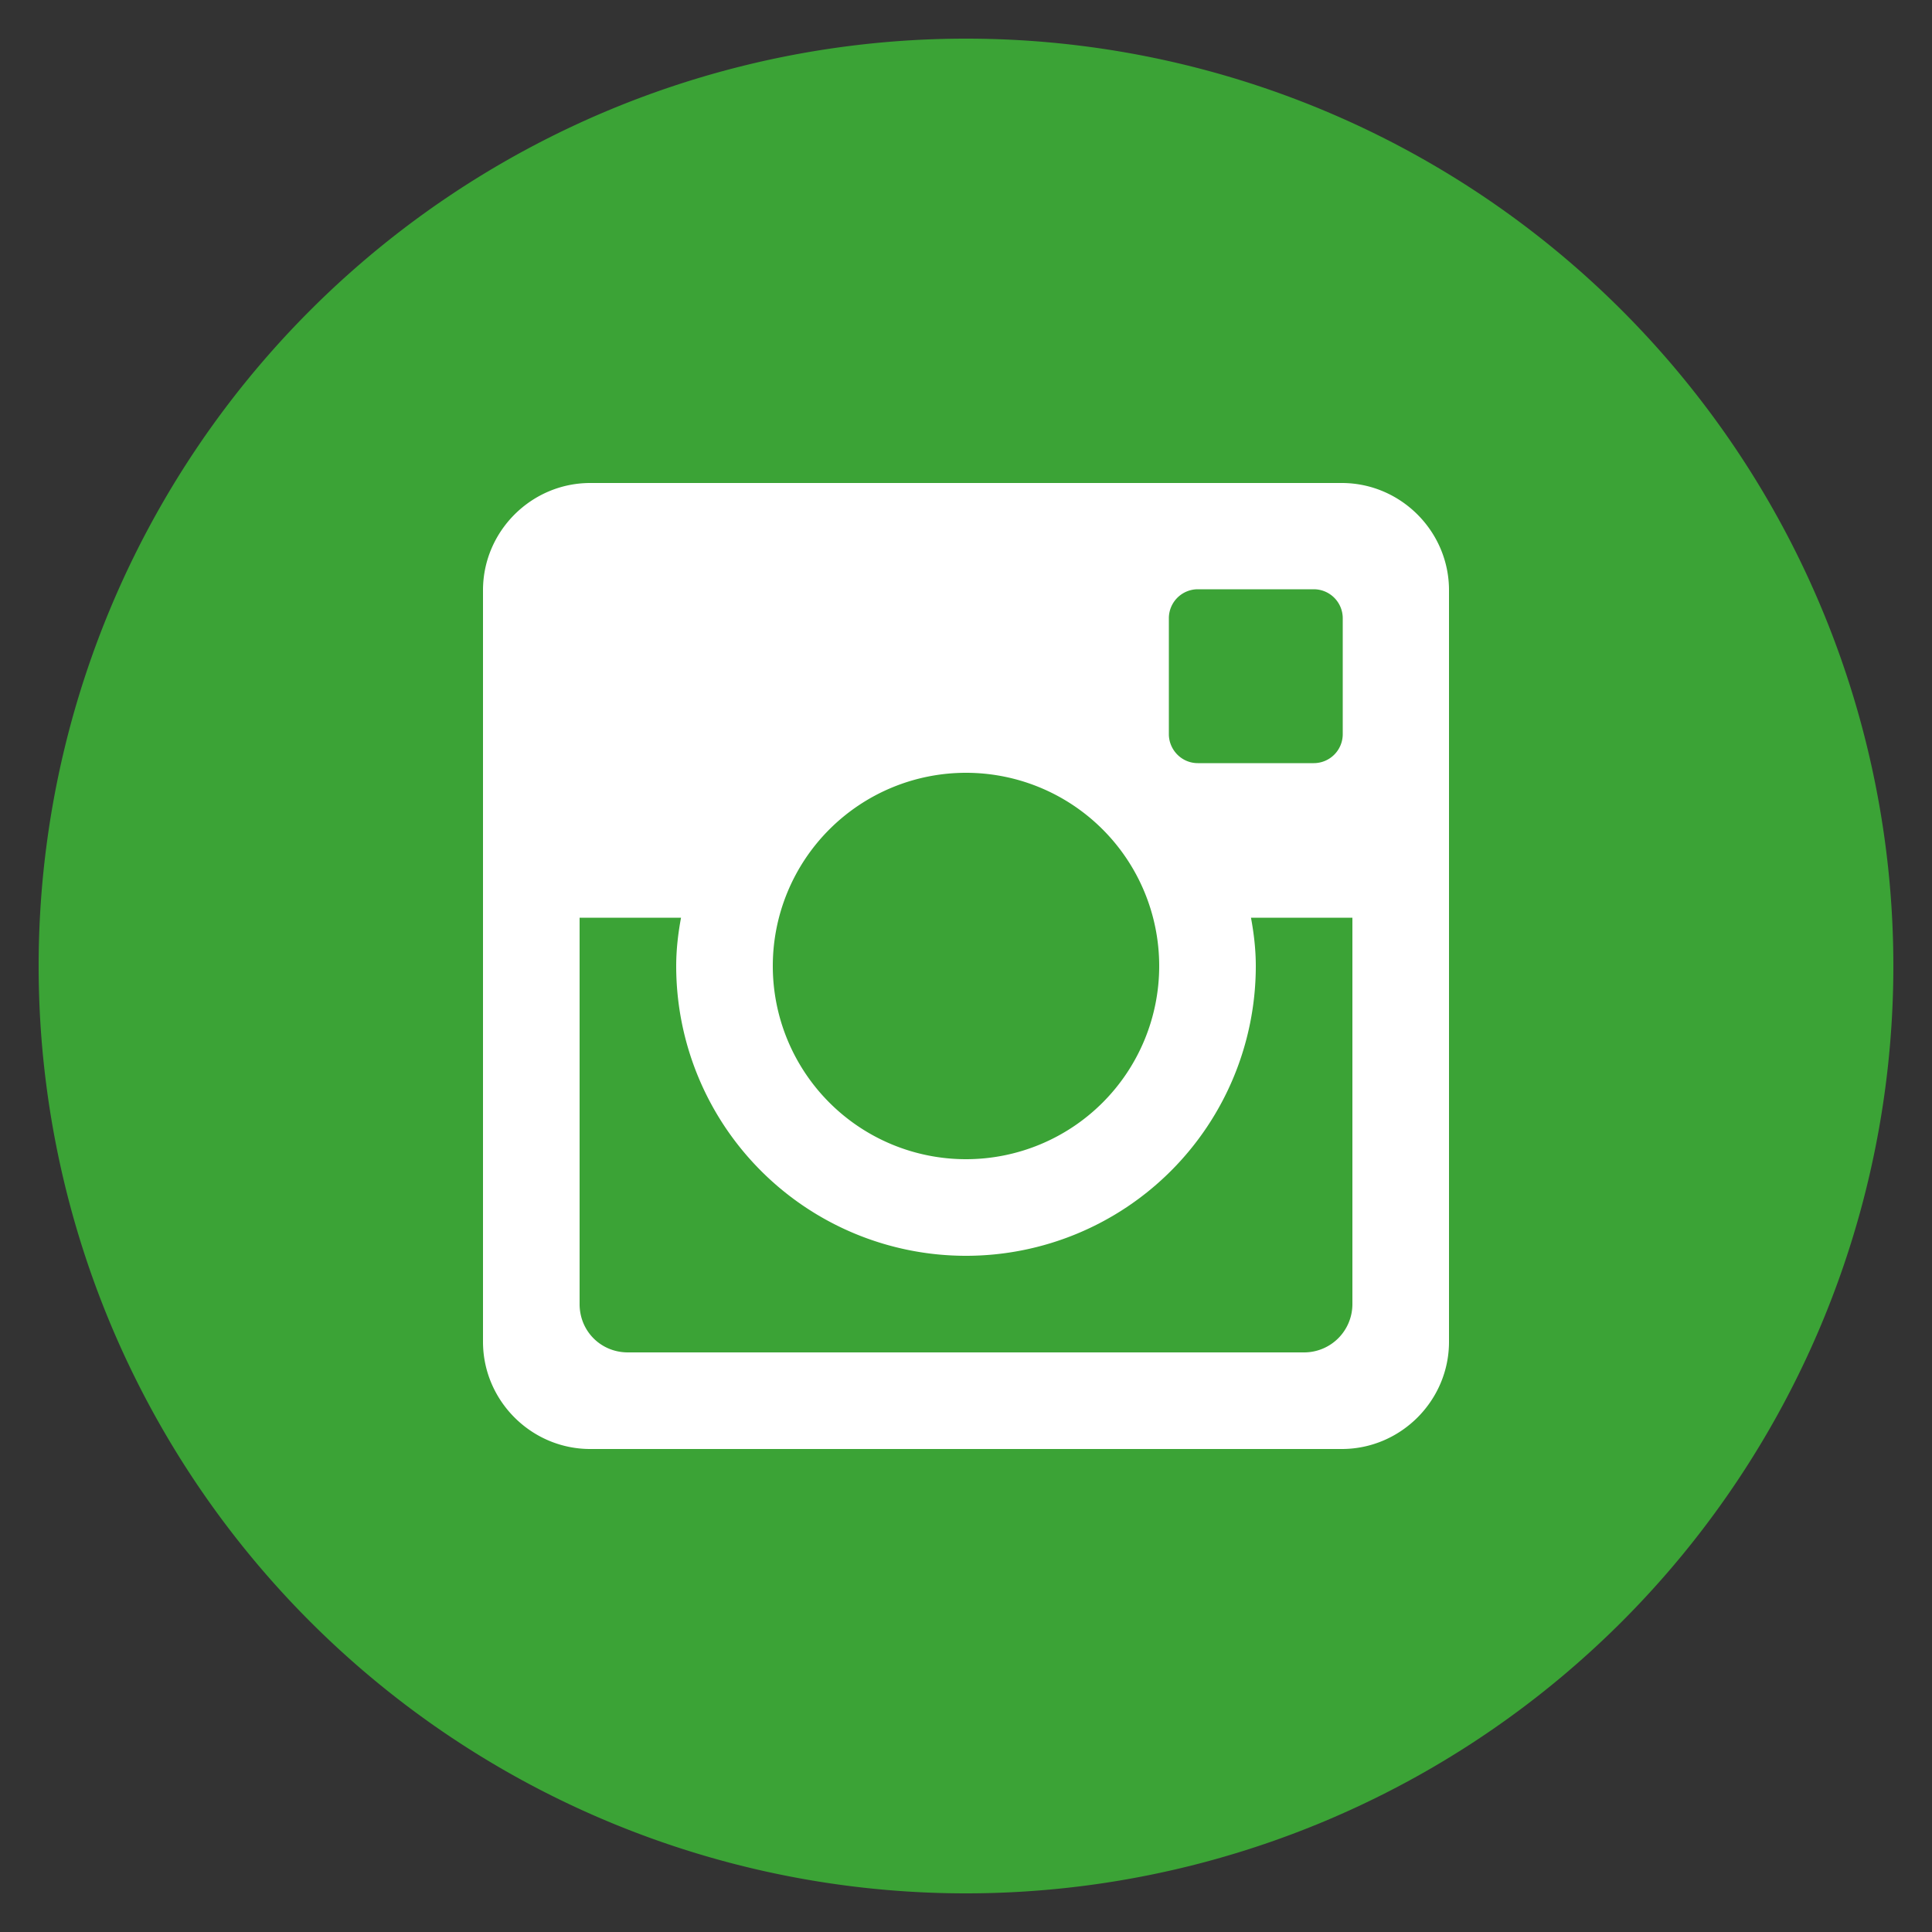
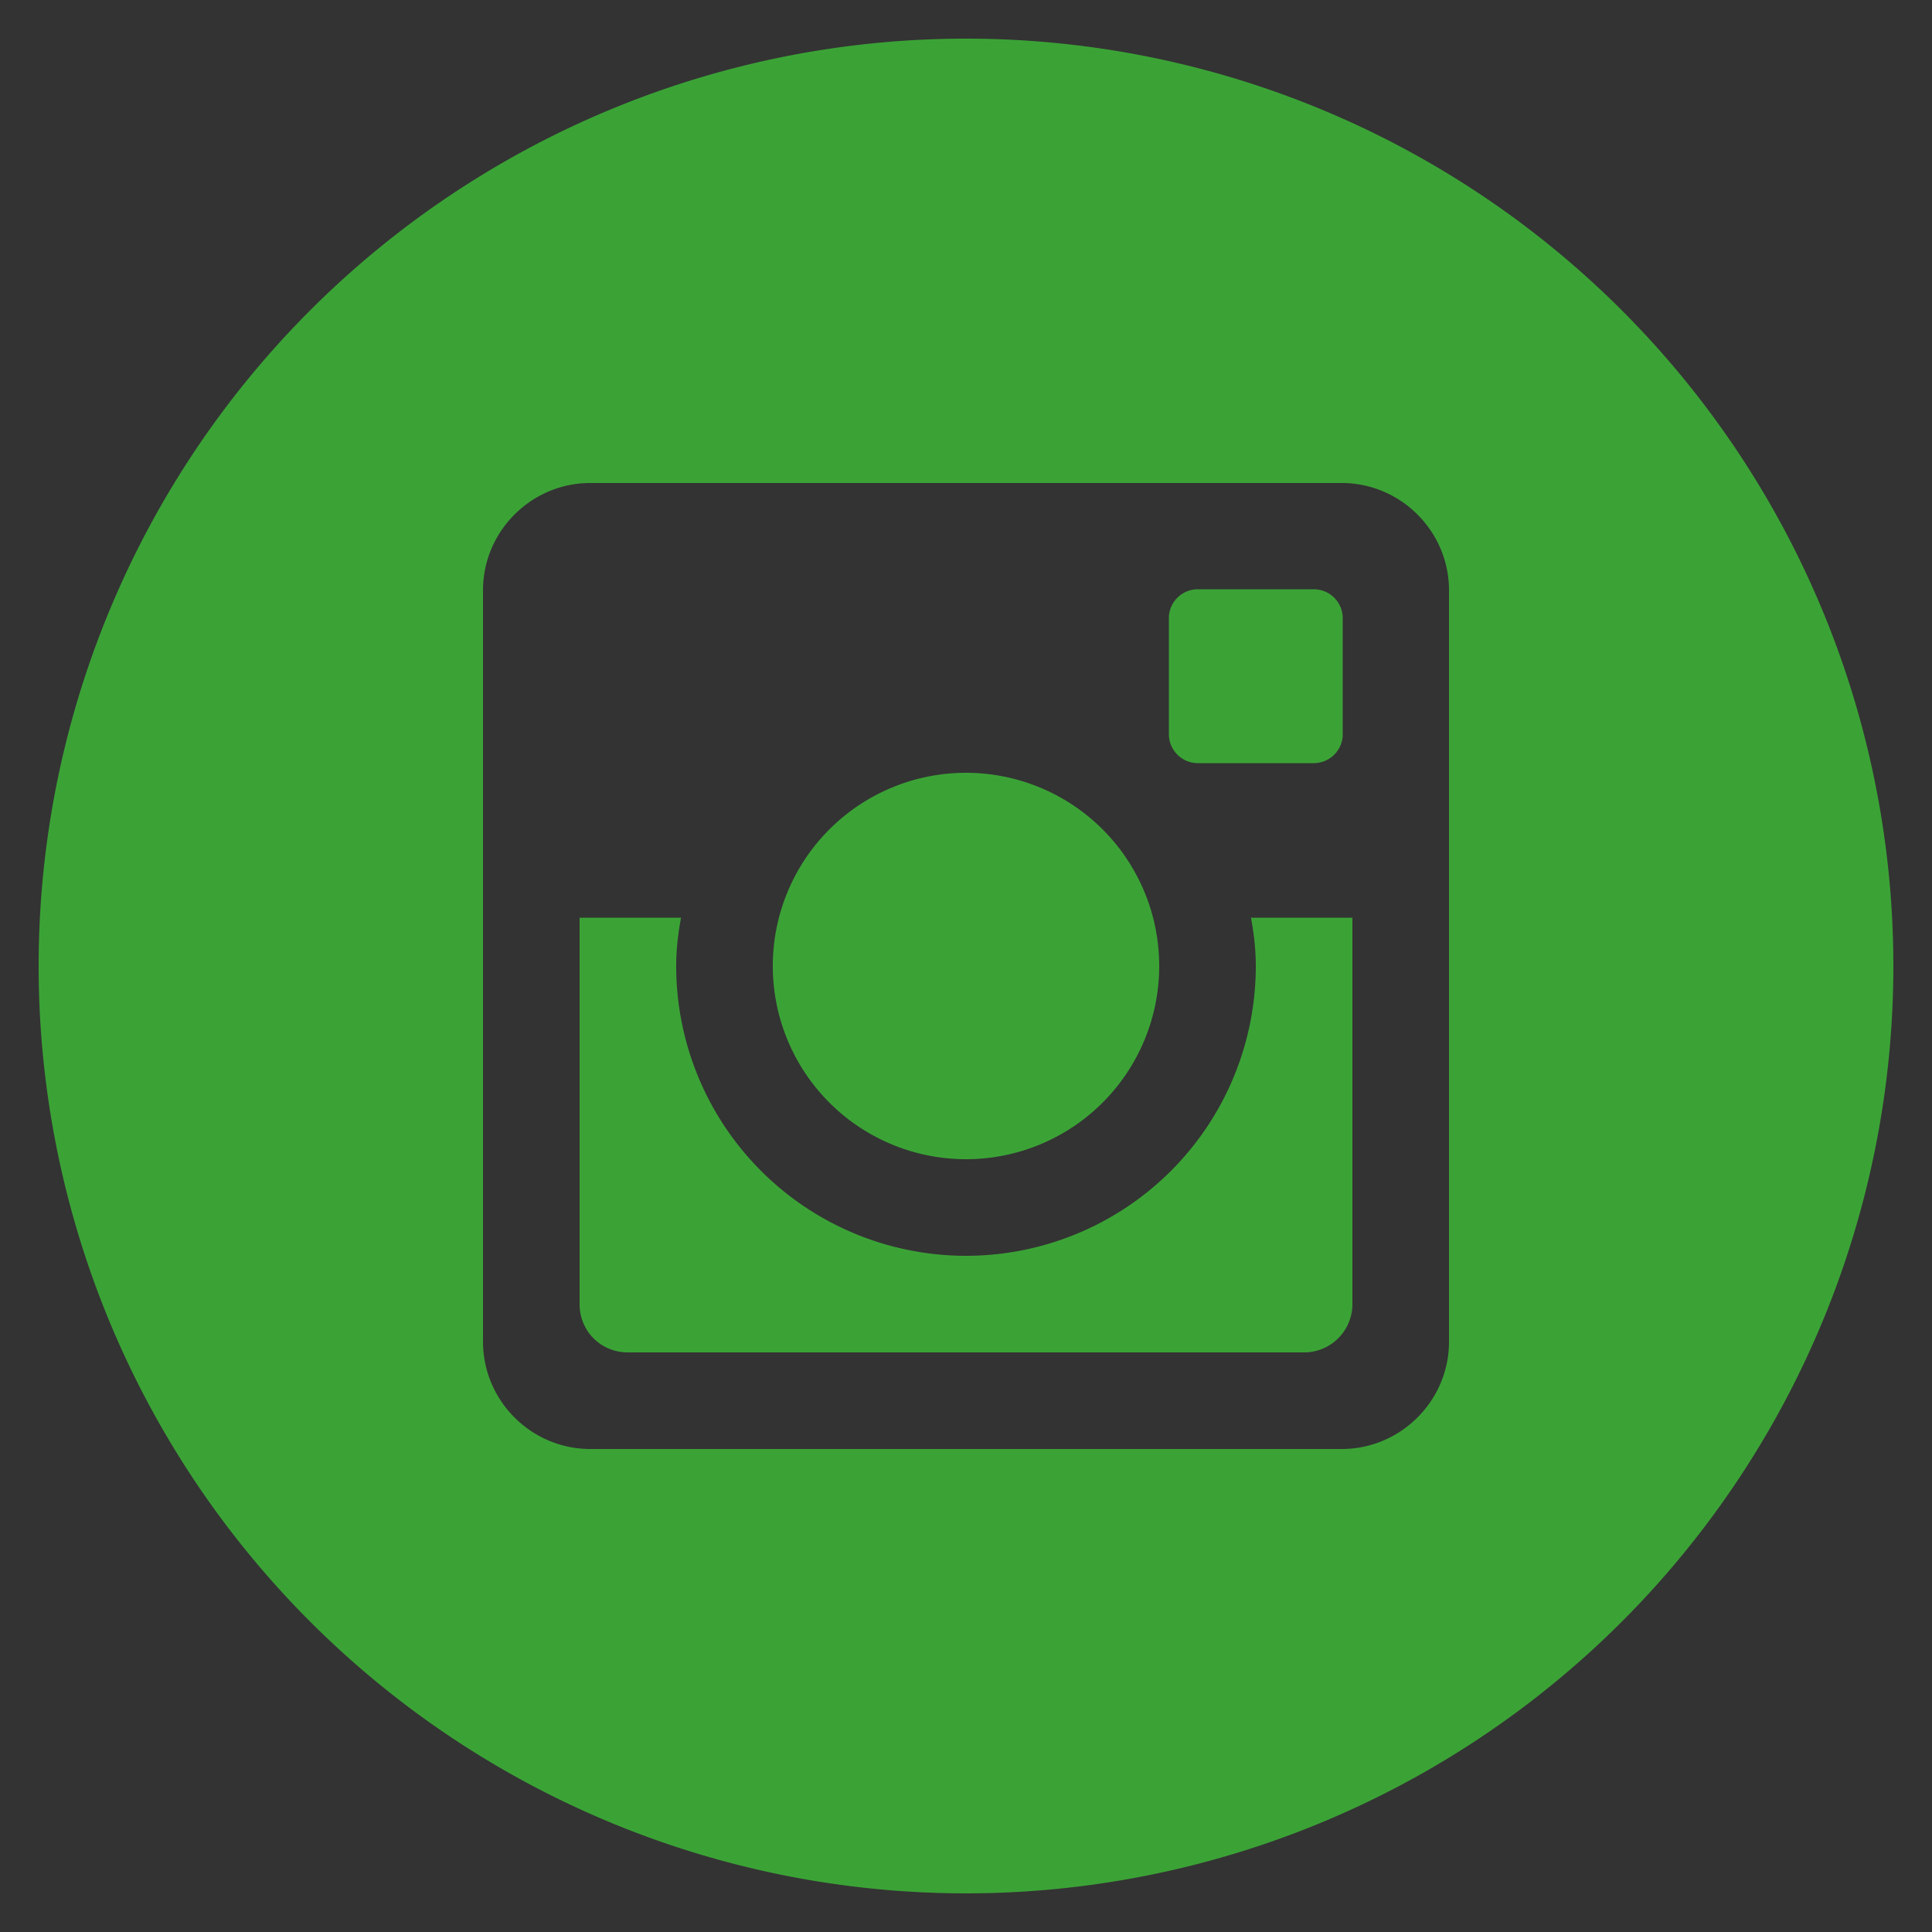
<svg xmlns="http://www.w3.org/2000/svg" width="20" height="20">
  <rect width="100%" height="100%" fill="#333333" stroke="none" />
  <g class="layer">
    <title>Layer 1</title>
-     <ellipse cx="9.85" cy="10" fill="#ffffff" id="svg_2" rx="7.25" ry="7.5" transform="matrix(1 0 0 1 0 0)" />
    <path d="m13,10a3,3 0 1 1 -6,0c0,-0.17 0.02,-0.34 0.05,-0.5l-1.05,0l0,4c0,0.28 0.22,0.5 0.5,0.5l7,0a0.5,0.5 0 0 0 0.5,-0.5l0,-4l-1.05,0c0.03,0.16 0.05,0.33 0.05,0.5m-3,2a2,2 0 1 0 0,-4a2,2 0 0 0 0,4m2.4,-4.1l1.2,0a0.3,0.3 0 0 0 0.3,-0.3l0,-1.2a0.3,0.3 0 0 0 -0.3,-0.3l-1.2,0a0.3,0.3 0 0 0 -0.3,0.3l0,1.2c0,0.16 0.13,0.3 0.3,0.3m-2.4,-7.5a9.6,9.6 0 0 0 -9.6,9.6a9.6,9.6 0 0 0 9.6,9.6a9.6,9.6 0 0 0 9.6,-9.6a9.6,9.6 0 0 0 -9.6,-9.6m5,13.49c0,0.61 -0.5,1.11 -1.11,1.11l-7.78,0c-0.61,0 -1.11,-0.5 -1.11,-1.11l0,-7.78c0,-0.61 0.5,-1.11 1.11,-1.11l7.78,0c0.61,0 1.11,0.5 1.11,1.11l0,7.78z" fill="#3ba336" id="svg_1" />
  </g>
</svg>